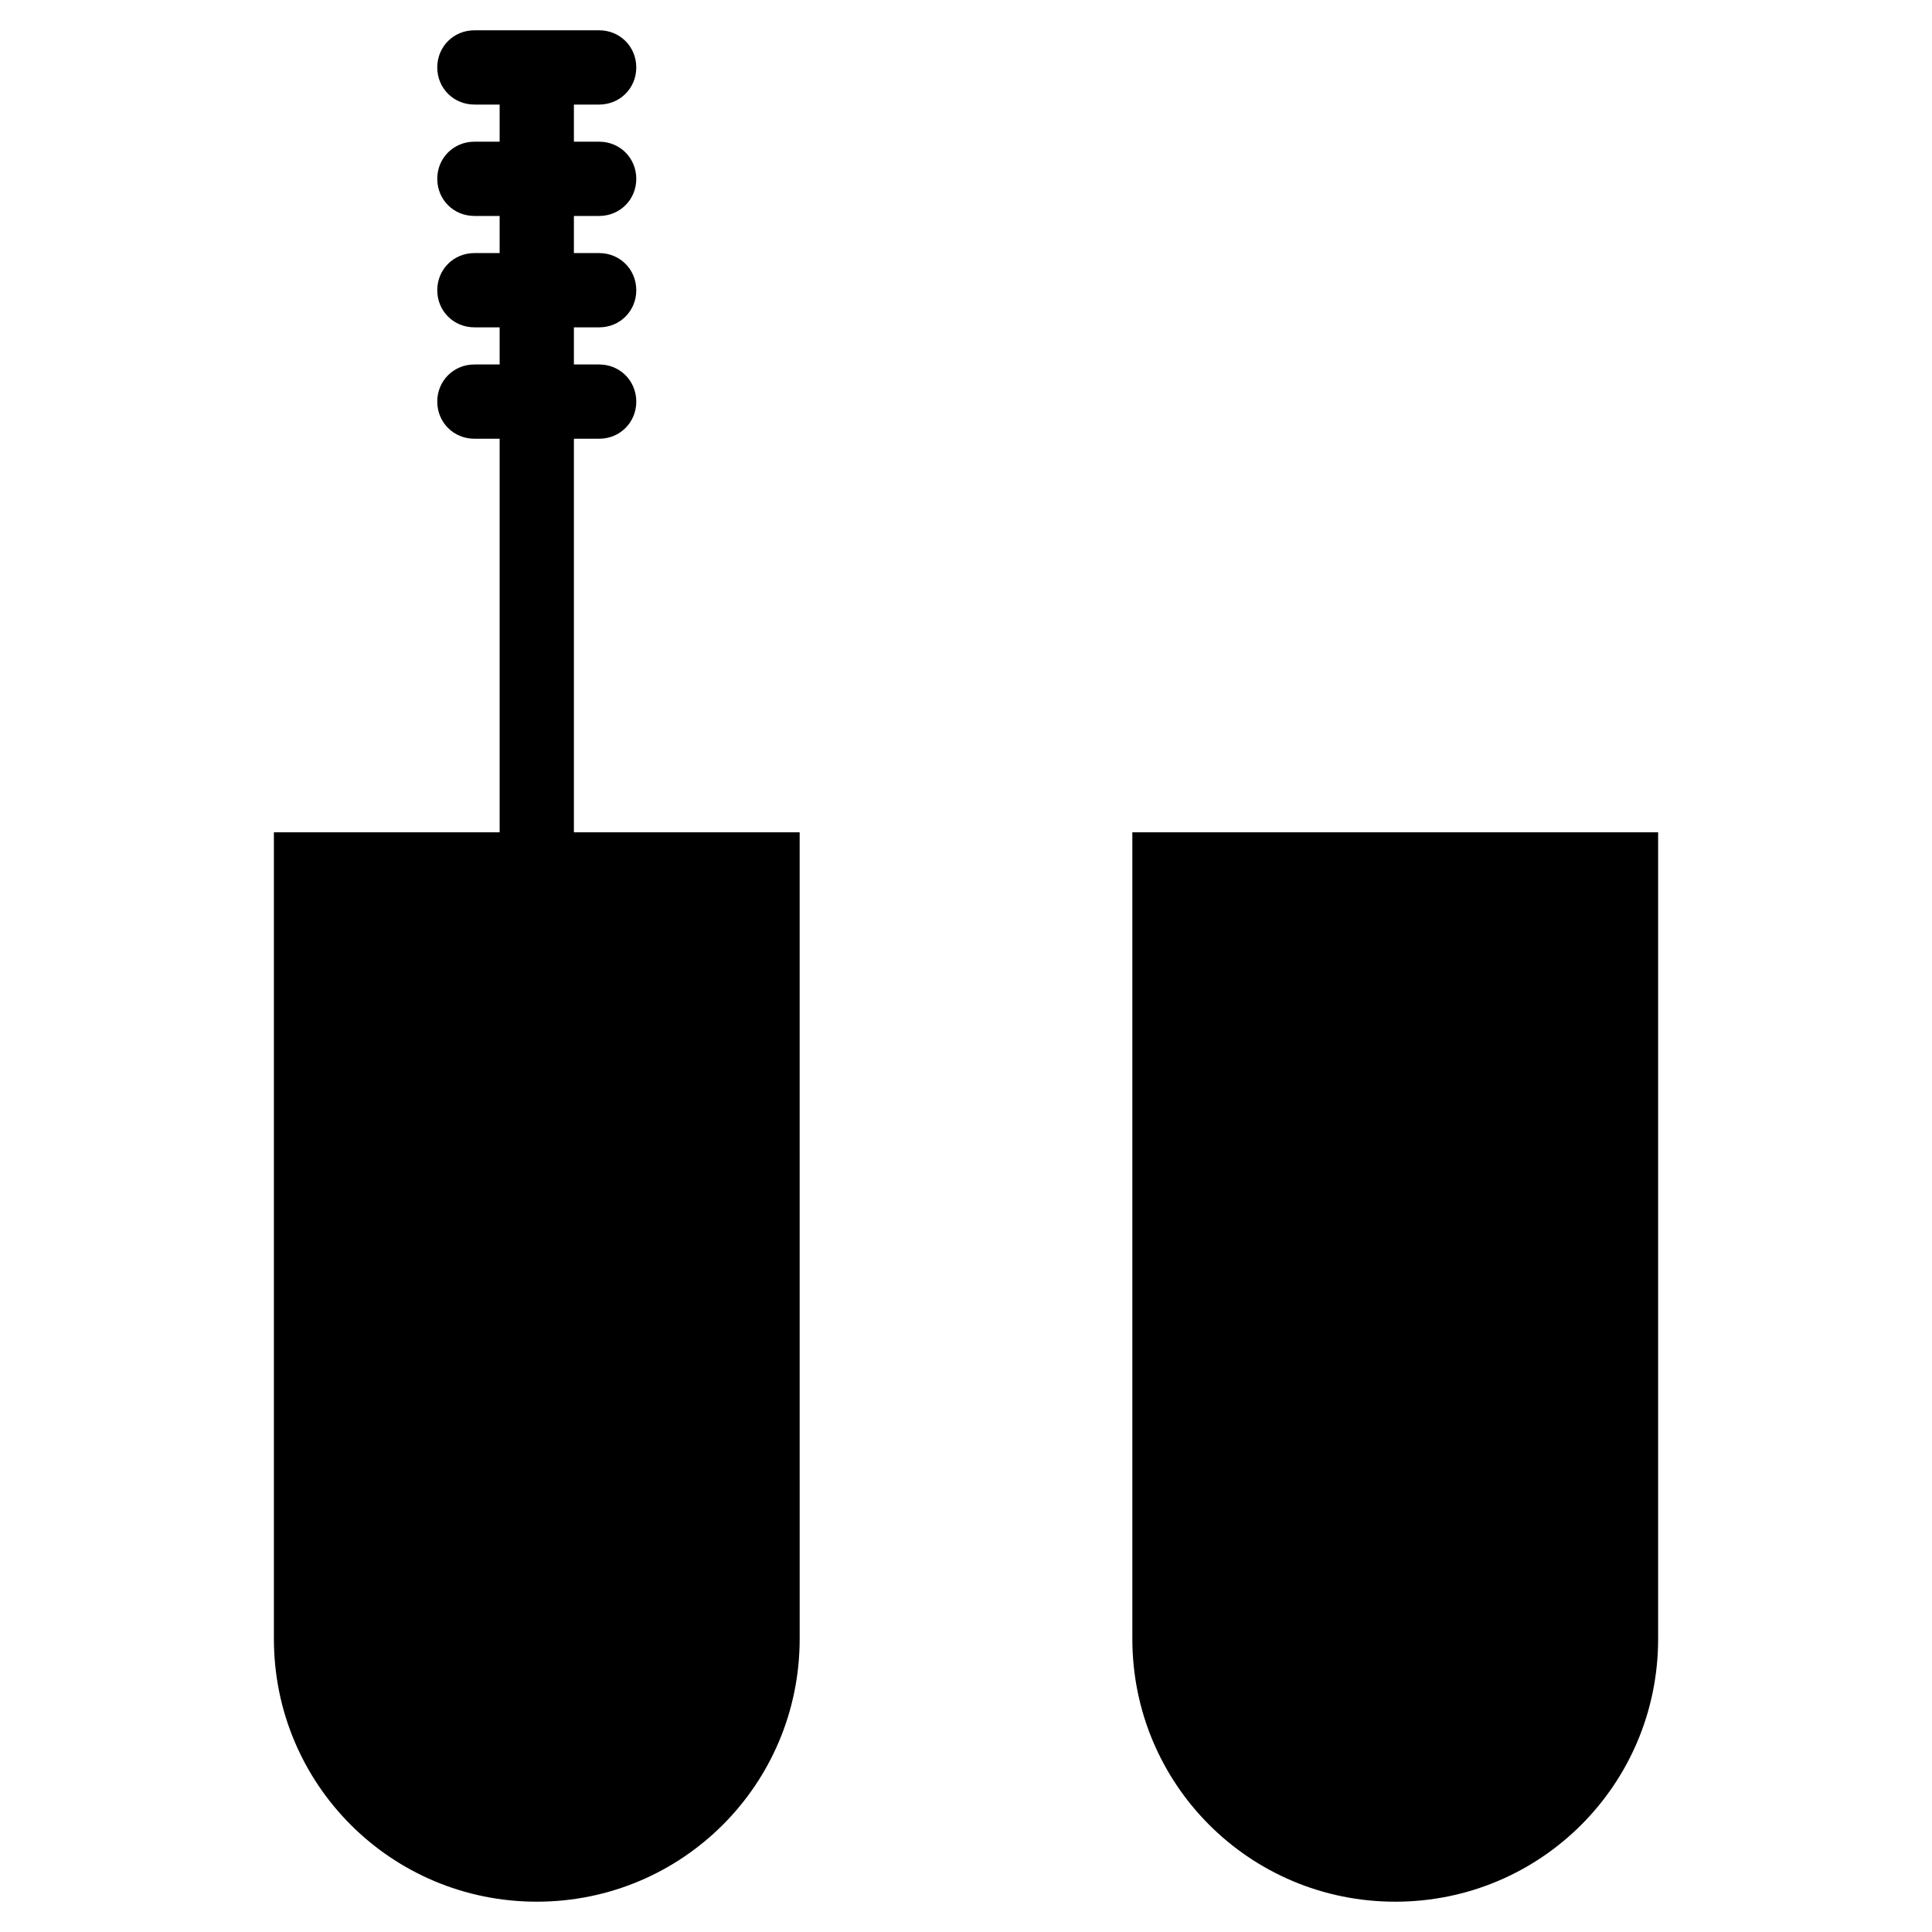
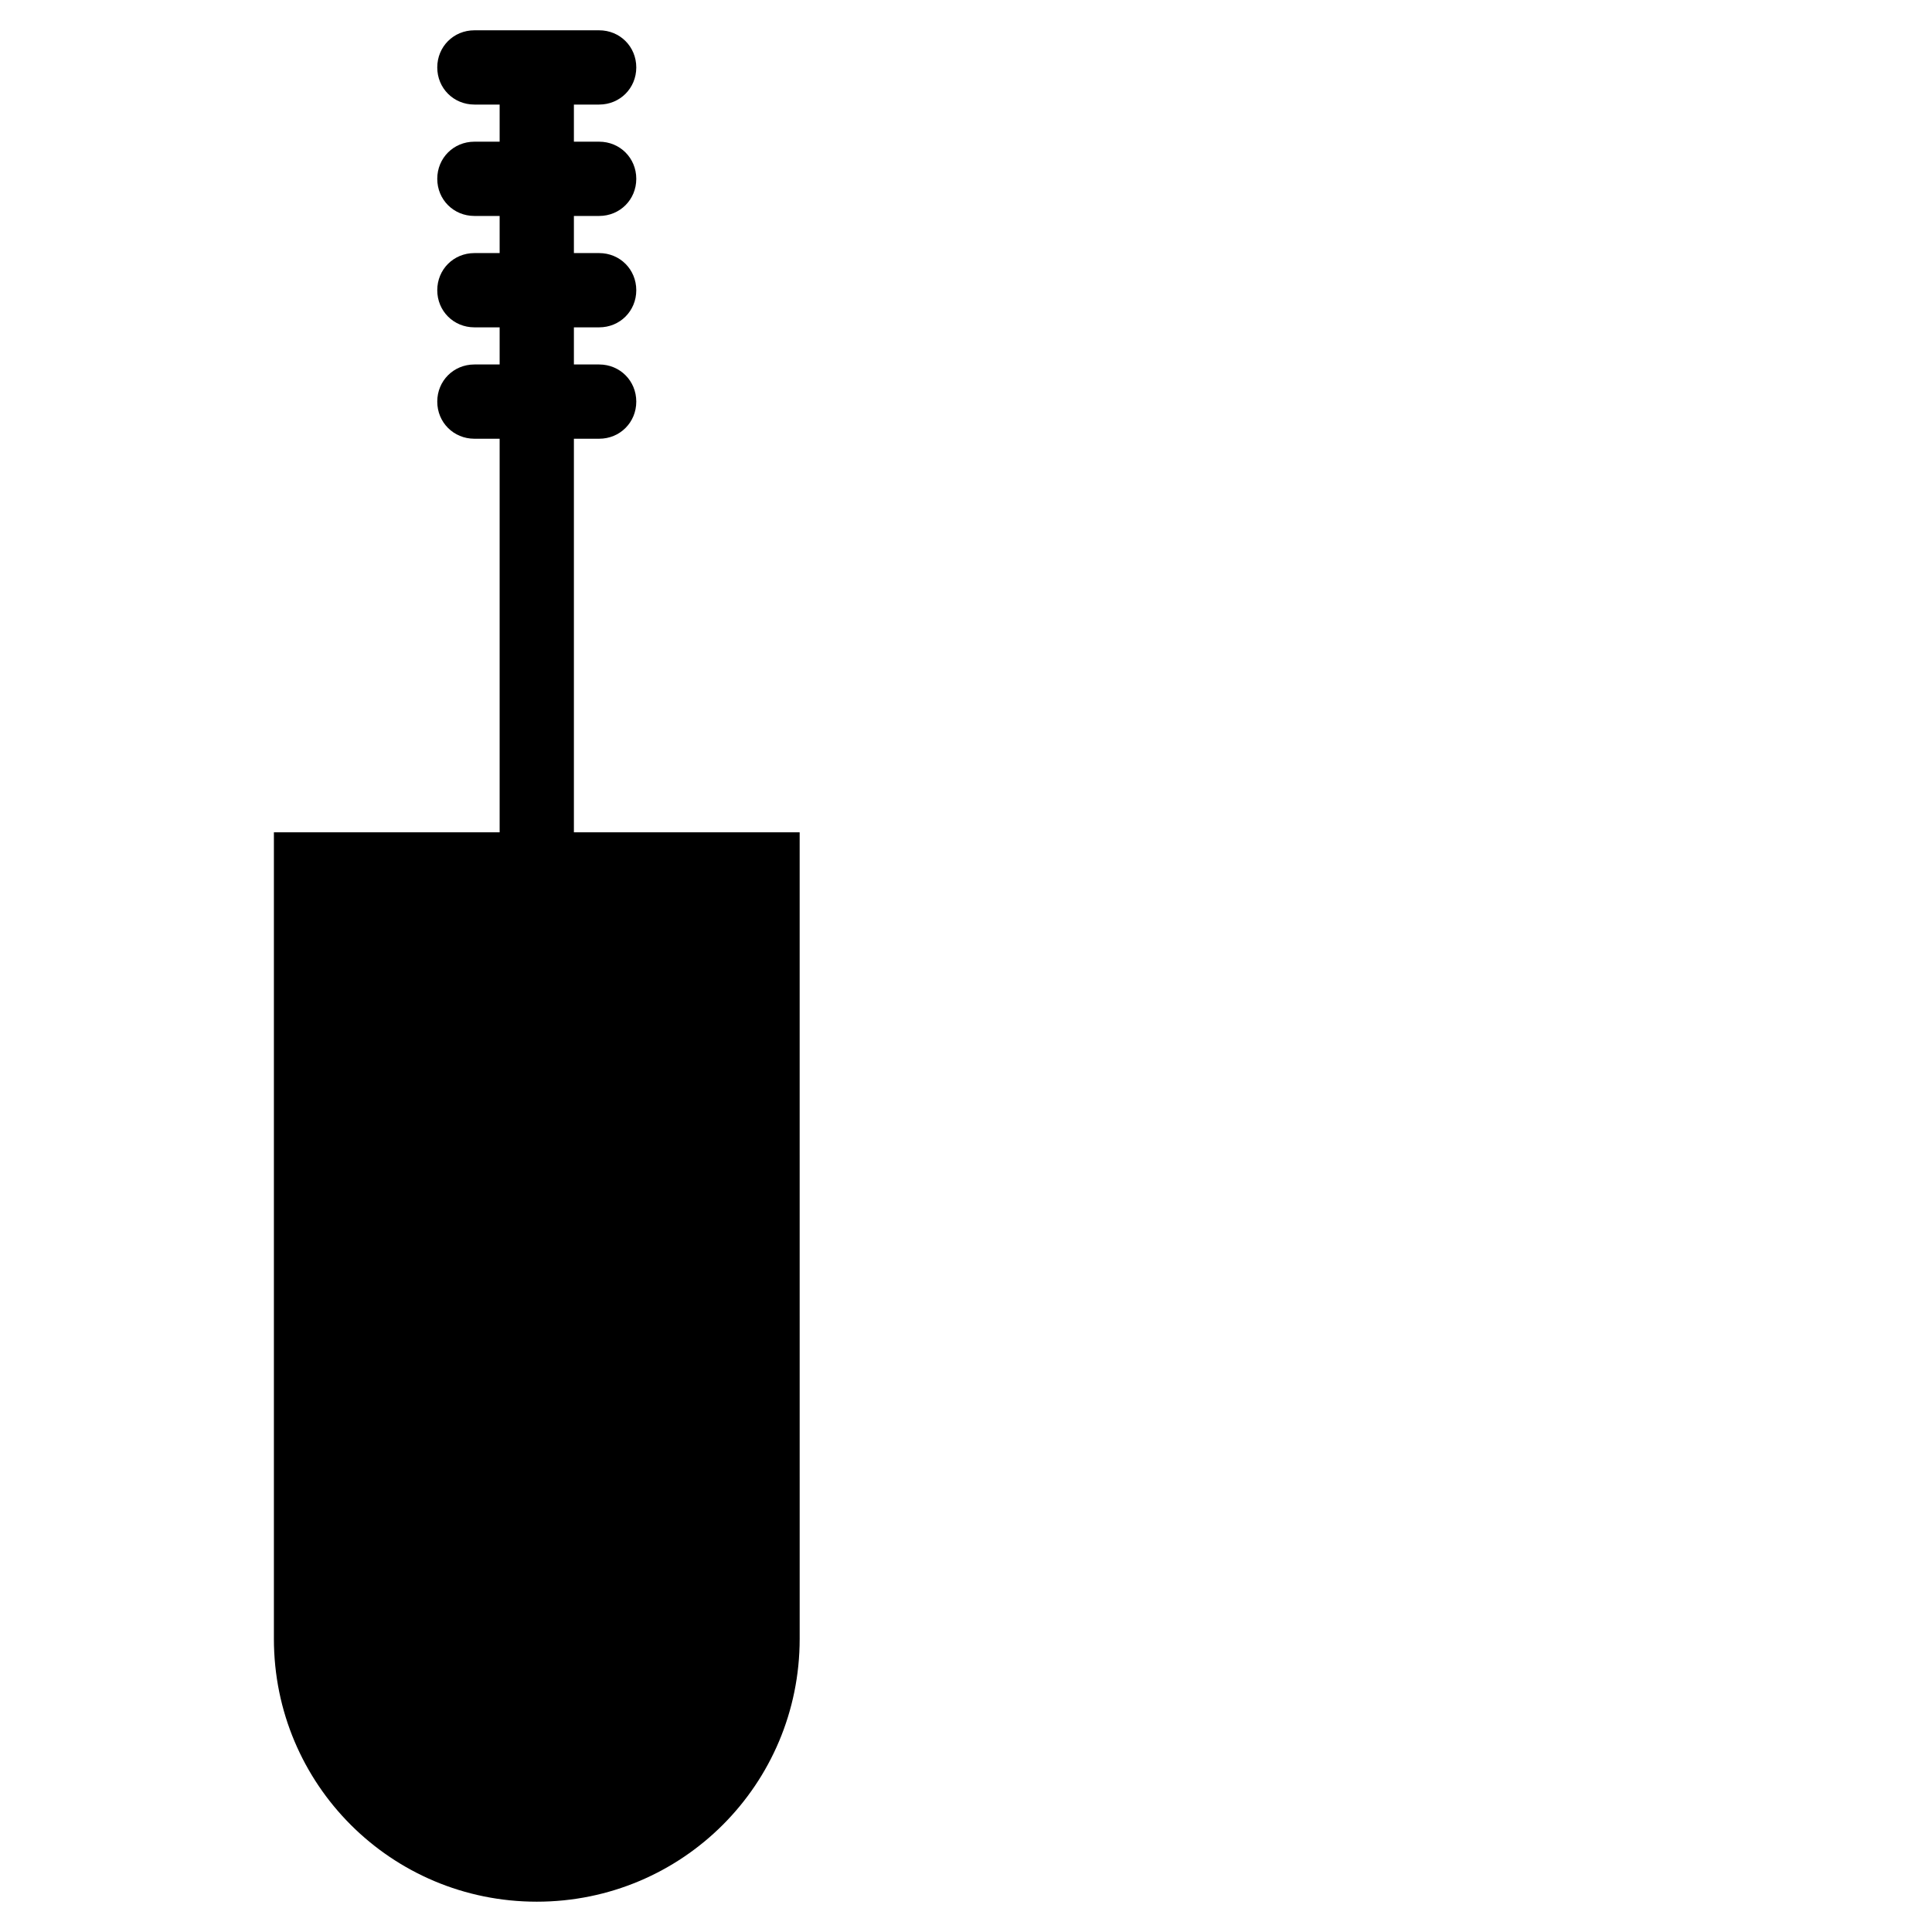
<svg xmlns="http://www.w3.org/2000/svg" fill="#000000" width="800px" height="800px" version="1.1" viewBox="144 144 512 512">
  <g>
-     <path d="m513.75 647.97c-38.574 0-69.668-31.094-69.668-69.668v-213.73h139.34v213.73c0 38.57-31.098 69.668-69.668 69.668z" />
    <path d="m296.09 364.57v-104.3h6.691c5.512 0 9.84-4.328 9.84-9.84 0-5.512-4.328-9.84-9.84-9.84h-6.691v-9.84h6.691c5.512 0 9.84-4.328 9.84-9.84 0-5.512-4.328-9.84-9.84-9.84h-6.691v-9.84h6.691c5.512 0 9.84-4.328 9.84-9.84s-4.328-9.84-9.84-9.84h-6.691v-9.84h6.691c5.512 0 9.84-4.328 9.84-9.84 0-5.512-4.328-9.84-9.84-9.84h-33.062c-5.512 0-9.84 4.328-9.84 9.84 0 5.512 4.328 9.84 9.84 9.84h6.691v9.84h-6.691c-5.512 0-9.84 4.328-9.84 9.84s4.328 9.84 9.84 9.84h6.691v9.84h-6.691c-5.512 0-9.84 4.328-9.84 9.84 0 5.512 4.328 9.84 9.84 9.84h6.691v9.84h-6.691c-5.512 0-9.84 4.328-9.84 9.84 0 5.512 4.328 9.84 9.84 9.84h6.691v104.3h-59.824v213.73c0 38.574 31.094 69.668 69.668 69.668s69.668-31.094 69.668-69.668l-0.004-213.73z" />
  </g>
</svg>